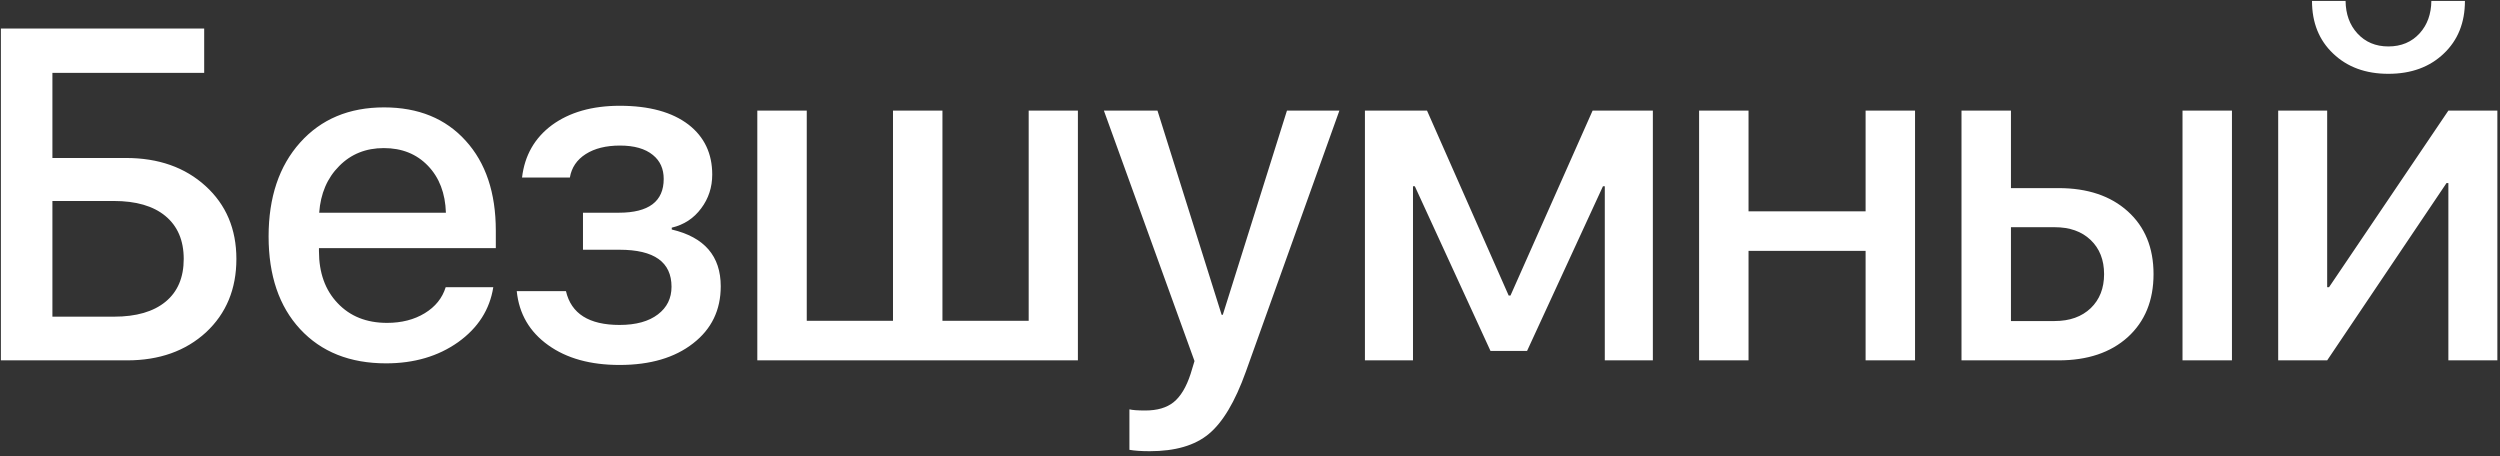
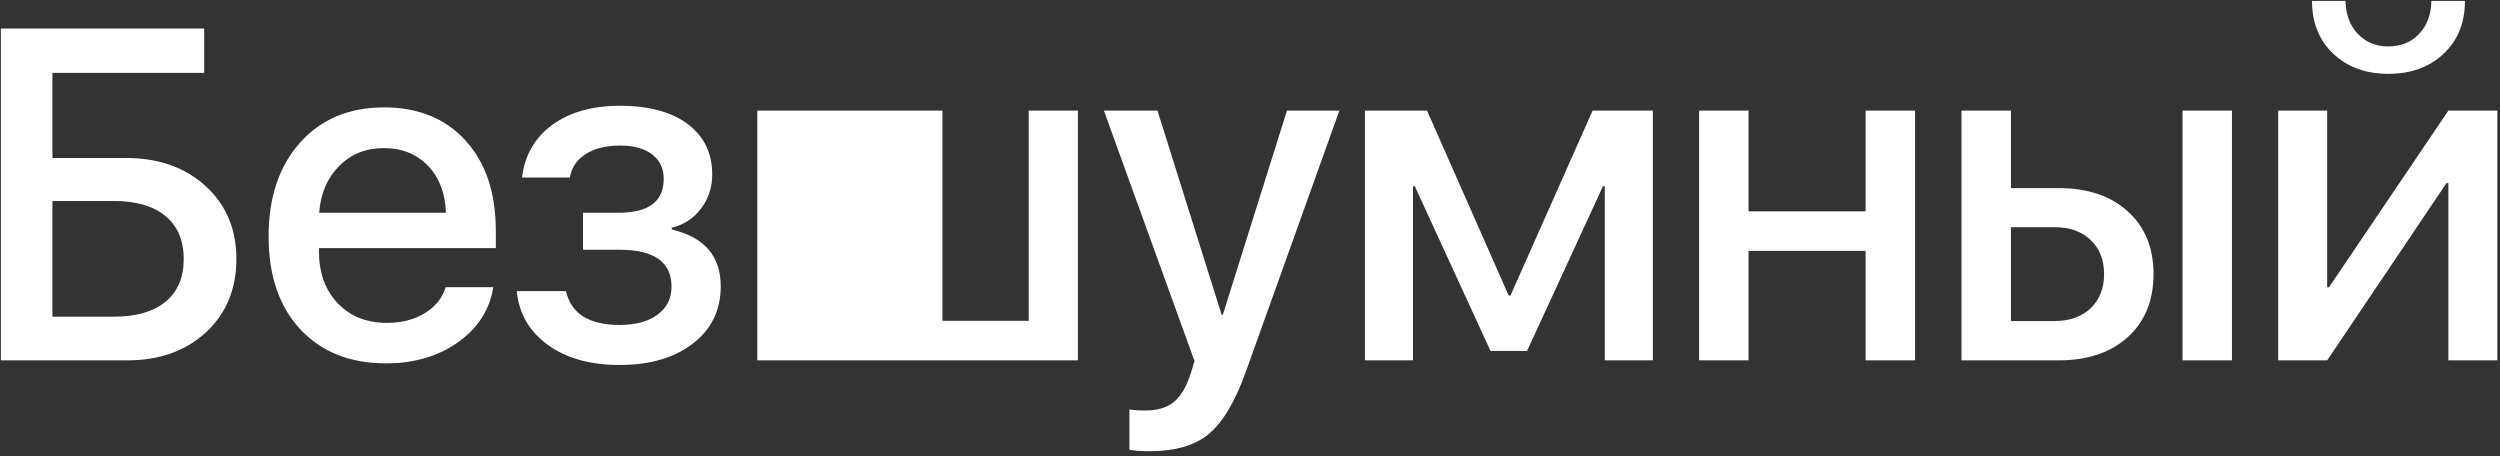
<svg xmlns="http://www.w3.org/2000/svg" width="444" height="81" viewBox="0 0 444 81" fill="none">
  <rect x="0" y="0" width="444" height="81" fill="#333333" stroke="none" />
-   <path d="M41.983 45.988C41.983 51.325 40.185 55.668 36.591 59.017C32.97 62.339 28.3 64 22.582 64H0.159V5.062H36.264V12.945H9.308V28.058H22.378C28.15 28.058 32.861 29.718 36.51 33.04C40.158 36.362 41.983 40.678 41.983 45.988ZM20.254 56.24C24.202 56.24 27.252 55.355 29.403 53.585C31.554 51.815 32.629 49.283 32.629 45.988C32.629 42.693 31.54 40.147 29.362 38.35C27.211 36.58 24.161 35.695 20.213 35.695H9.308V56.24H20.254ZM68.165 26.301C64.979 26.301 62.338 27.363 60.241 29.487C58.117 31.611 56.933 34.375 56.688 37.778H79.193C79.084 34.32 78.022 31.543 76.007 29.446C73.992 27.349 71.378 26.301 68.165 26.301ZM87.607 51.012C86.98 54.987 84.897 58.241 81.358 60.773C77.818 63.278 73.556 64.531 68.573 64.531C62.147 64.531 57.056 62.502 53.298 58.445C49.568 54.415 47.702 48.929 47.702 41.985C47.702 35.042 49.568 29.487 53.298 25.321C57.028 21.155 61.998 19.072 68.206 19.072C74.305 19.072 79.138 21.046 82.705 24.994C86.272 28.915 88.056 34.239 88.056 40.964V44.068H56.647V44.599C56.647 48.438 57.75 51.515 59.955 53.83C62.161 56.172 65.088 57.343 68.737 57.343C71.324 57.343 73.556 56.771 75.435 55.627C77.314 54.483 78.553 52.945 79.152 51.012H87.607ZM110.032 64.817C104.858 64.817 100.637 63.646 97.37 61.304C94.048 58.935 92.183 55.736 91.774 51.706H100.515C101.441 55.709 104.613 57.71 110.032 57.71C112.945 57.71 115.219 57.084 116.852 55.831C118.459 54.606 119.262 52.972 119.262 50.93C119.262 46.546 116.185 44.354 110.032 44.354H103.537V37.778H109.909C115.219 37.778 117.874 35.777 117.874 31.774C117.874 29.977 117.234 28.561 115.954 27.526C114.592 26.41 112.646 25.852 110.113 25.852C107.635 25.852 105.607 26.356 104.028 27.363C102.448 28.371 101.509 29.759 101.209 31.529H92.714C93.177 27.608 94.947 24.504 98.023 22.217C101.155 19.93 105.171 18.786 110.072 18.786C115.3 18.786 119.371 19.902 122.285 22.135C125.089 24.314 126.492 27.268 126.492 30.998C126.492 33.258 125.838 35.26 124.531 37.002C123.224 38.772 121.481 39.916 119.303 40.433V40.76C125.103 42.121 128.003 45.484 128.003 50.848C128.003 55.069 126.369 58.445 123.102 60.978C119.834 63.537 115.477 64.817 110.032 64.817ZM134.499 19.644H143.28V56.975H158.596V19.644H167.378V56.975H182.694V19.644H191.435V64H134.499V19.644ZM204.18 80.133C202.709 80.133 201.511 80.052 200.585 79.888V72.7C201.13 72.836 202.069 72.904 203.404 72.904C205.528 72.904 207.202 72.414 208.427 71.434C209.68 70.426 210.688 68.751 211.45 66.41L212.144 64.123L196.052 19.644H205.568L216.964 55.913H217.168L228.563 19.644H237.876L221.252 66.042C219.346 71.352 217.154 75.028 214.677 77.07C212.226 79.112 208.727 80.133 204.18 80.133ZM242.411 64V19.644H253.439L267.939 52.482H268.265L282.846 19.644H293.548V64H285.011V33.081H284.684L271.206 62.325H264.712L251.274 33.081H250.947V64H242.411ZM331.33 44.558H310.54V64H301.759V19.644H310.54V37.533H331.33V19.644H340.111V64H331.33V44.558ZM387.614 19.644H396.395V64H387.614V19.644ZM357.145 40.352V57.016H364.905C367.573 57.016 369.711 56.253 371.317 54.728C372.897 53.204 373.686 51.189 373.686 48.684C373.686 46.151 372.883 44.123 371.277 42.598C369.697 41.1 367.573 40.352 364.905 40.352H357.145ZM348.363 19.644H357.145V33.408H365.599C370.746 33.408 374.844 34.783 377.893 37.533C380.943 40.283 382.468 44 382.468 48.684C382.468 53.367 380.943 57.097 377.893 59.875C374.844 62.625 370.746 64 365.599 64H348.363V19.644ZM416.574 0.161C416.601 2.503 417.295 4.423 418.657 5.92C420.073 7.472 421.911 8.248 424.171 8.248C426.458 8.248 428.31 7.472 429.726 5.92C431.087 4.423 431.781 2.503 431.809 0.161H437.772C437.772 4.028 436.519 7.145 434.014 9.514C431.509 11.911 428.228 13.109 424.171 13.109C420.141 13.109 416.873 11.911 414.368 9.514C411.863 7.145 410.611 4.028 410.611 0.161H416.574ZM404.607 64V19.644H413.306V51.012H413.633L434.831 19.644H443.531V64H434.831V32.509H434.504L413.306 64H404.607Z" fill="white" />
+   <path d="M41.983 45.988C41.983 51.325 40.185 55.668 36.591 59.017C32.97 62.339 28.3 64 22.582 64H0.159V5.062H36.264V12.945H9.308V28.058H22.378C28.15 28.058 32.861 29.718 36.51 33.04C40.158 36.362 41.983 40.678 41.983 45.988ZM20.254 56.24C24.202 56.24 27.252 55.355 29.403 53.585C31.554 51.815 32.629 49.283 32.629 45.988C32.629 42.693 31.54 40.147 29.362 38.35C27.211 36.58 24.161 35.695 20.213 35.695H9.308V56.24H20.254ZM68.165 26.301C64.979 26.301 62.338 27.363 60.241 29.487C58.117 31.611 56.933 34.375 56.688 37.778H79.193C79.084 34.32 78.022 31.543 76.007 29.446C73.992 27.349 71.378 26.301 68.165 26.301ZM87.607 51.012C86.98 54.987 84.897 58.241 81.358 60.773C77.818 63.278 73.556 64.531 68.573 64.531C62.147 64.531 57.056 62.502 53.298 58.445C49.568 54.415 47.702 48.929 47.702 41.985C47.702 35.042 49.568 29.487 53.298 25.321C57.028 21.155 61.998 19.072 68.206 19.072C74.305 19.072 79.138 21.046 82.705 24.994C86.272 28.915 88.056 34.239 88.056 40.964V44.068H56.647V44.599C56.647 48.438 57.75 51.515 59.955 53.83C62.161 56.172 65.088 57.343 68.737 57.343C71.324 57.343 73.556 56.771 75.435 55.627C77.314 54.483 78.553 52.945 79.152 51.012H87.607ZM110.032 64.817C104.858 64.817 100.637 63.646 97.37 61.304C94.048 58.935 92.183 55.736 91.774 51.706H100.515C101.441 55.709 104.613 57.71 110.032 57.71C112.945 57.71 115.219 57.084 116.852 55.831C118.459 54.606 119.262 52.972 119.262 50.93C119.262 46.546 116.185 44.354 110.032 44.354H103.537V37.778H109.909C115.219 37.778 117.874 35.777 117.874 31.774C117.874 29.977 117.234 28.561 115.954 27.526C114.592 26.41 112.646 25.852 110.113 25.852C107.635 25.852 105.607 26.356 104.028 27.363C102.448 28.371 101.509 29.759 101.209 31.529H92.714C93.177 27.608 94.947 24.504 98.023 22.217C101.155 19.93 105.171 18.786 110.072 18.786C115.3 18.786 119.371 19.902 122.285 22.135C125.089 24.314 126.492 27.268 126.492 30.998C126.492 33.258 125.838 35.26 124.531 37.002C123.224 38.772 121.481 39.916 119.303 40.433V40.76C125.103 42.121 128.003 45.484 128.003 50.848C128.003 55.069 126.369 58.445 123.102 60.978C119.834 63.537 115.477 64.817 110.032 64.817ZM134.499 19.644H143.28V56.975V19.644H167.378V56.975H182.694V19.644H191.435V64H134.499V19.644ZM204.18 80.133C202.709 80.133 201.511 80.052 200.585 79.888V72.7C201.13 72.836 202.069 72.904 203.404 72.904C205.528 72.904 207.202 72.414 208.427 71.434C209.68 70.426 210.688 68.751 211.45 66.41L212.144 64.123L196.052 19.644H205.568L216.964 55.913H217.168L228.563 19.644H237.876L221.252 66.042C219.346 71.352 217.154 75.028 214.677 77.07C212.226 79.112 208.727 80.133 204.18 80.133ZM242.411 64V19.644H253.439L267.939 52.482H268.265L282.846 19.644H293.548V64H285.011V33.081H284.684L271.206 62.325H264.712L251.274 33.081H250.947V64H242.411ZM331.33 44.558H310.54V64H301.759V19.644H310.54V37.533H331.33V19.644H340.111V64H331.33V44.558ZM387.614 19.644H396.395V64H387.614V19.644ZM357.145 40.352V57.016H364.905C367.573 57.016 369.711 56.253 371.317 54.728C372.897 53.204 373.686 51.189 373.686 48.684C373.686 46.151 372.883 44.123 371.277 42.598C369.697 41.1 367.573 40.352 364.905 40.352H357.145ZM348.363 19.644H357.145V33.408H365.599C370.746 33.408 374.844 34.783 377.893 37.533C380.943 40.283 382.468 44 382.468 48.684C382.468 53.367 380.943 57.097 377.893 59.875C374.844 62.625 370.746 64 365.599 64H348.363V19.644ZM416.574 0.161C416.601 2.503 417.295 4.423 418.657 5.92C420.073 7.472 421.911 8.248 424.171 8.248C426.458 8.248 428.31 7.472 429.726 5.92C431.087 4.423 431.781 2.503 431.809 0.161H437.772C437.772 4.028 436.519 7.145 434.014 9.514C431.509 11.911 428.228 13.109 424.171 13.109C420.141 13.109 416.873 11.911 414.368 9.514C411.863 7.145 410.611 4.028 410.611 0.161H416.574ZM404.607 64V19.644H413.306V51.012H413.633L434.831 19.644H443.531V64H434.831V32.509H434.504L413.306 64H404.607Z" fill="white" />
</svg>